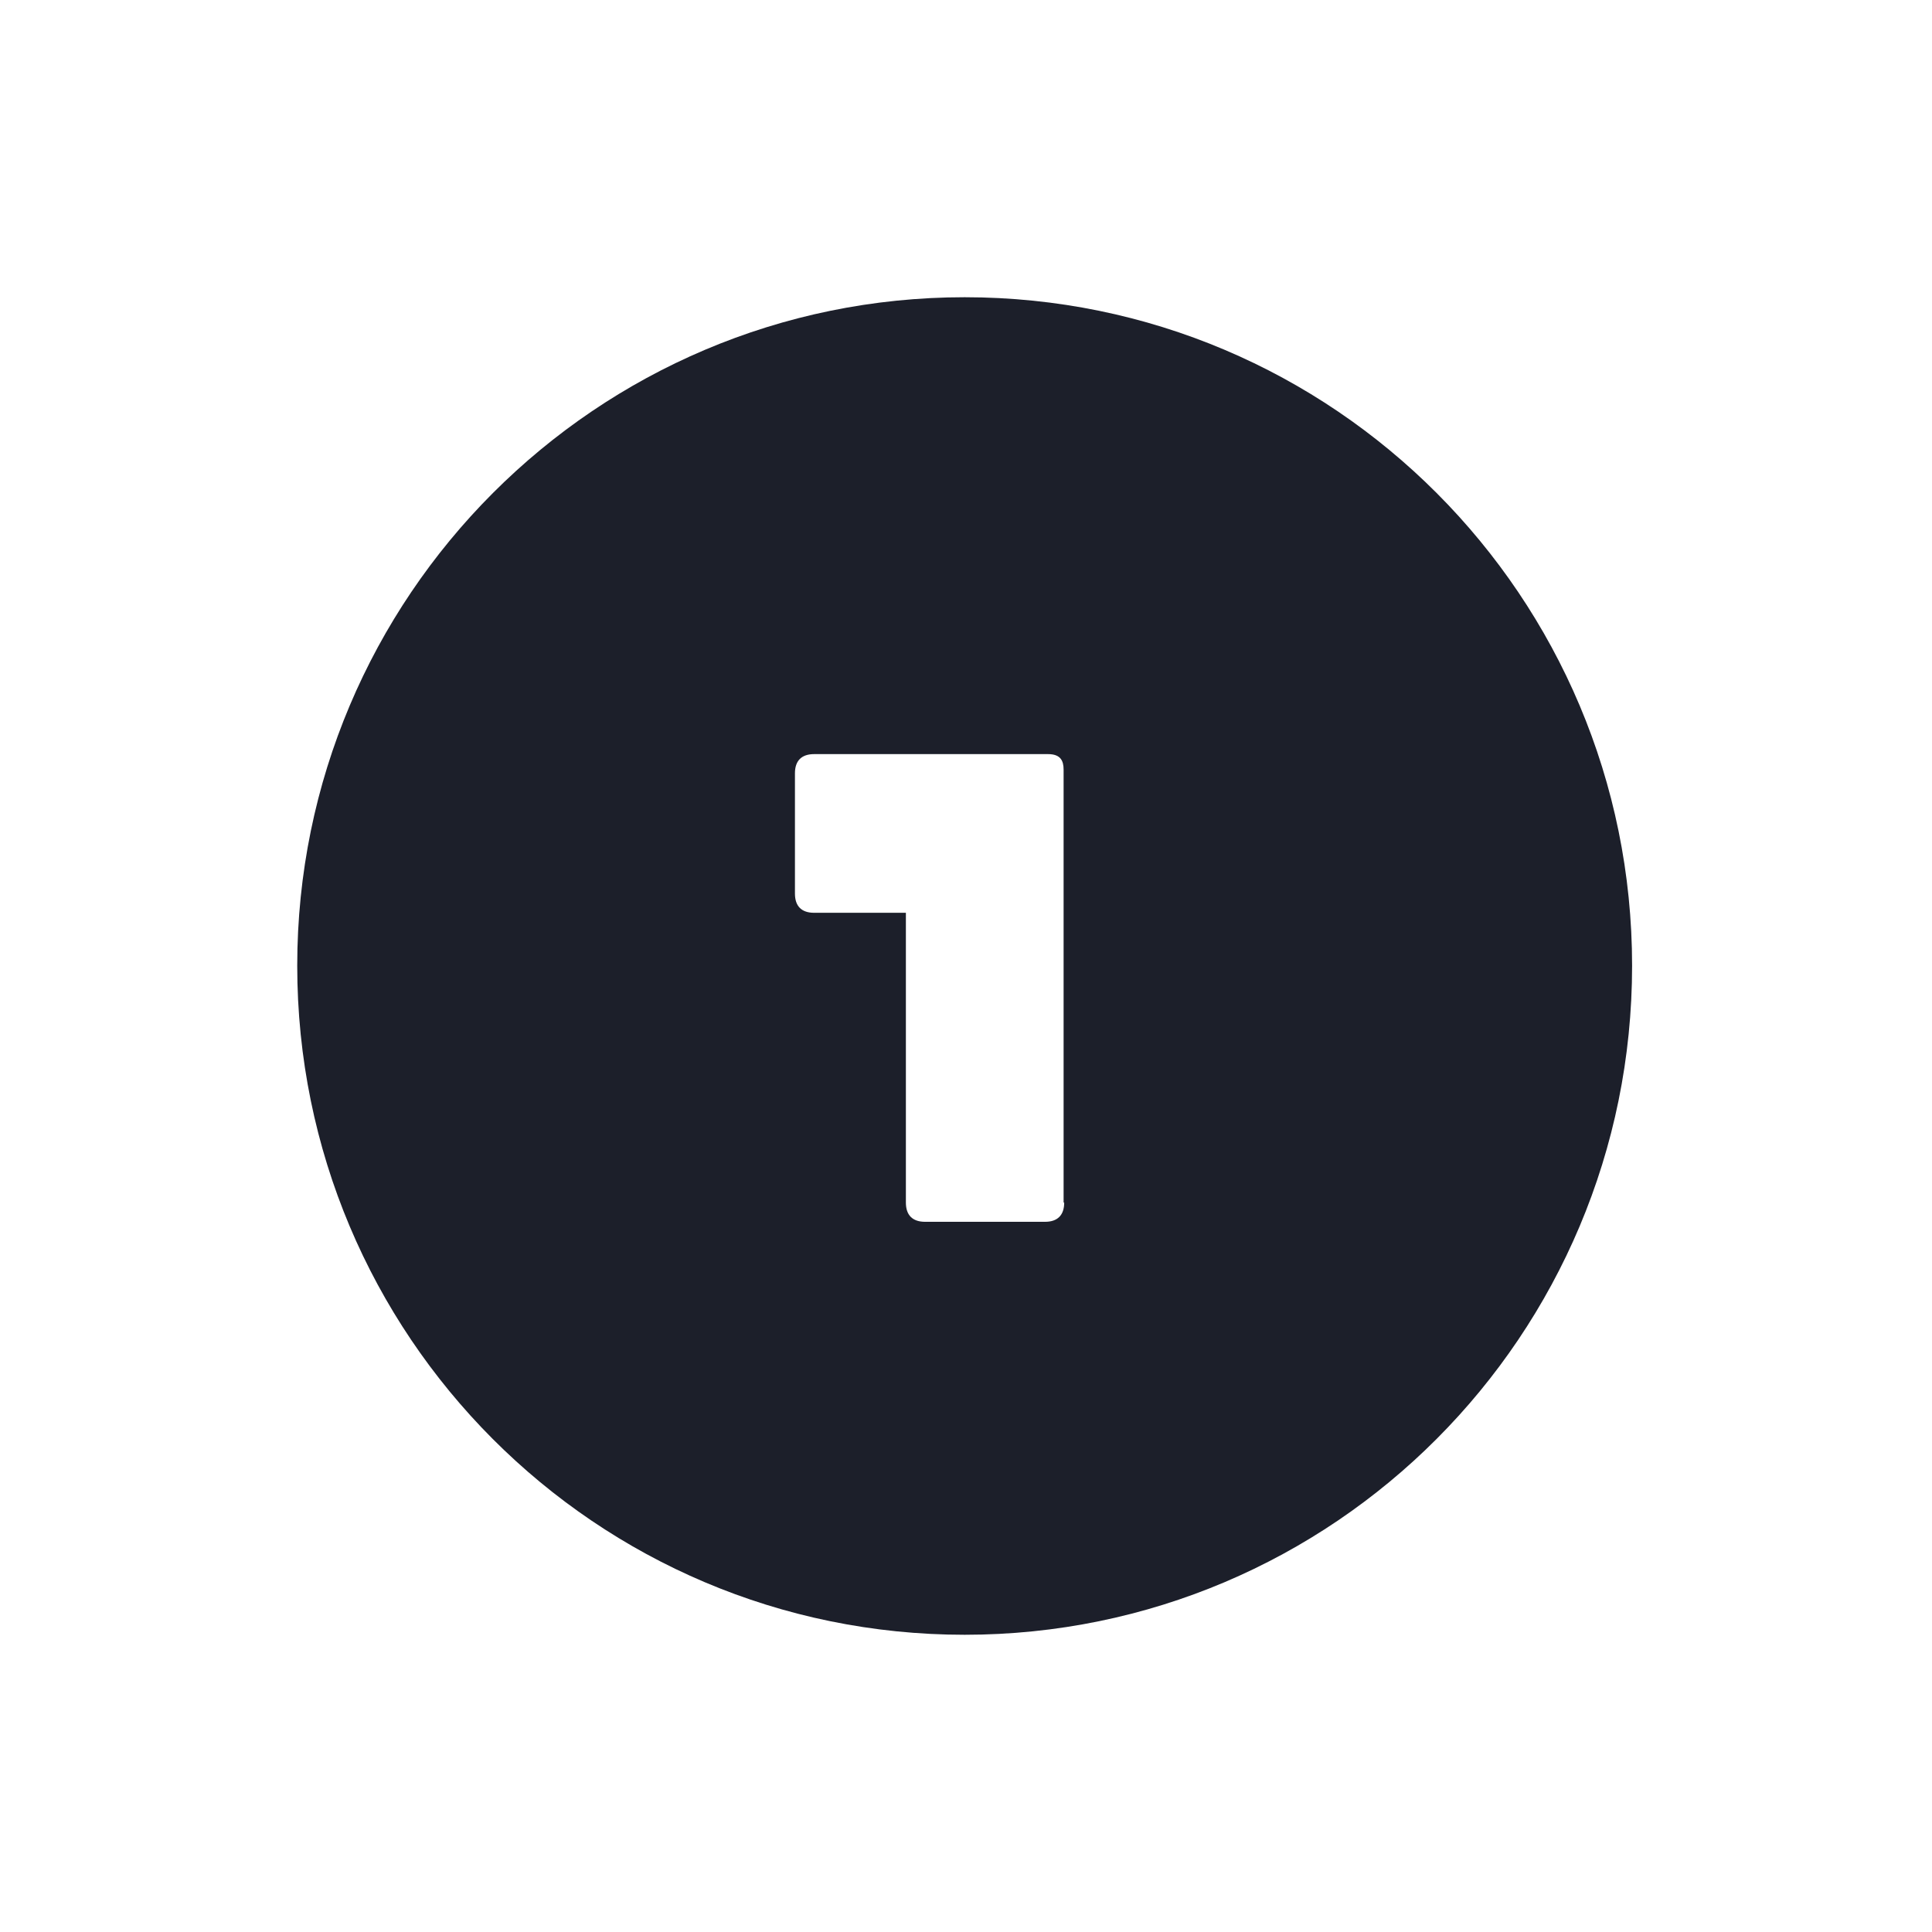
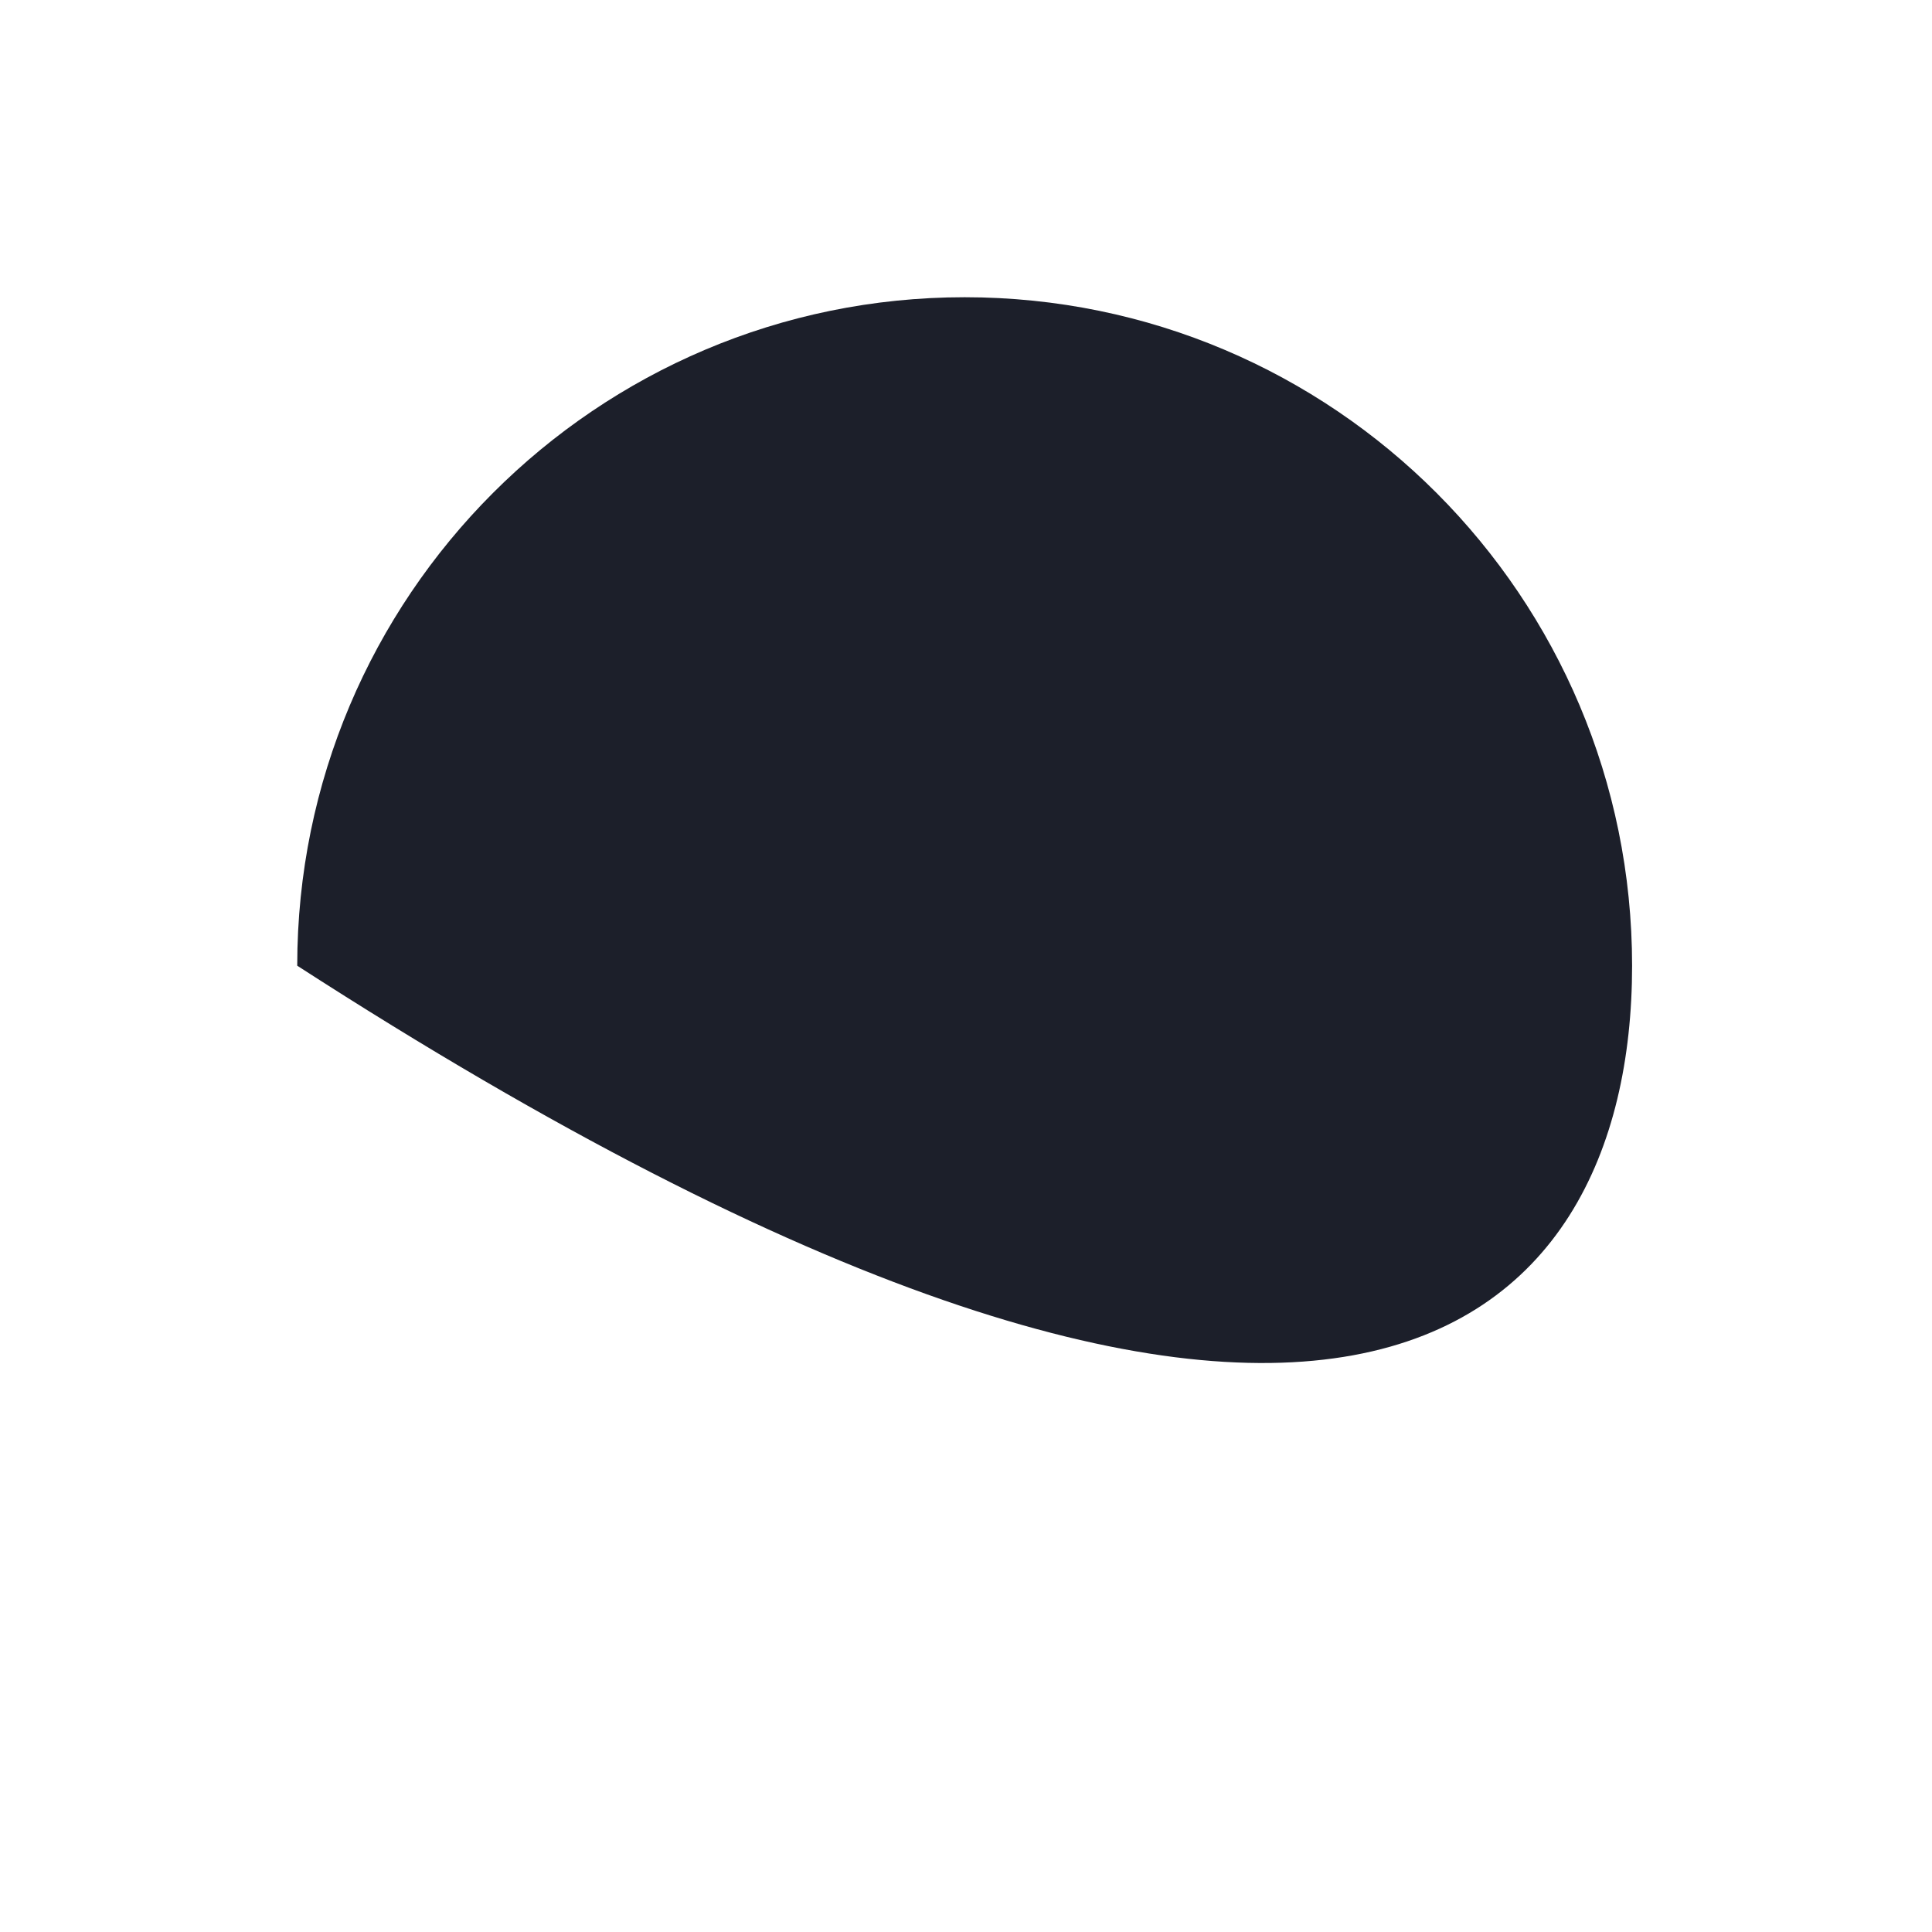
<svg xmlns="http://www.w3.org/2000/svg" width="52" height="52" viewBox="0 0 52 52" fill="none">
  <rect width="52" height="52" fill="white" />
-   <path d="M25.964 8C16.054 8 8 16.058 8 25.992C8 35.943 16.038 44 25.964 44C35.89 44 43.928 35.943 43.928 25.992C43.928 16.058 35.89 8 25.964 8Z" fill="#1C1F2A" />
-   <path d="M28.643 32.367C28.643 32.706 28.465 32.885 28.127 32.885H24.899C24.56 32.885 24.382 32.706 24.382 32.367V24.568H21.913C21.574 24.568 21.396 24.39 21.396 24.05V20.814C21.396 20.475 21.574 20.297 21.913 20.297H28.207C28.546 20.297 28.627 20.475 28.627 20.717V32.367H28.643Z" fill="white" />
+   <path d="M25.964 8C16.054 8 8 16.058 8 25.992C35.89 44 43.928 35.943 43.928 25.992C43.928 16.058 35.89 8 25.964 8Z" fill="#1C1F2A" />
</svg>